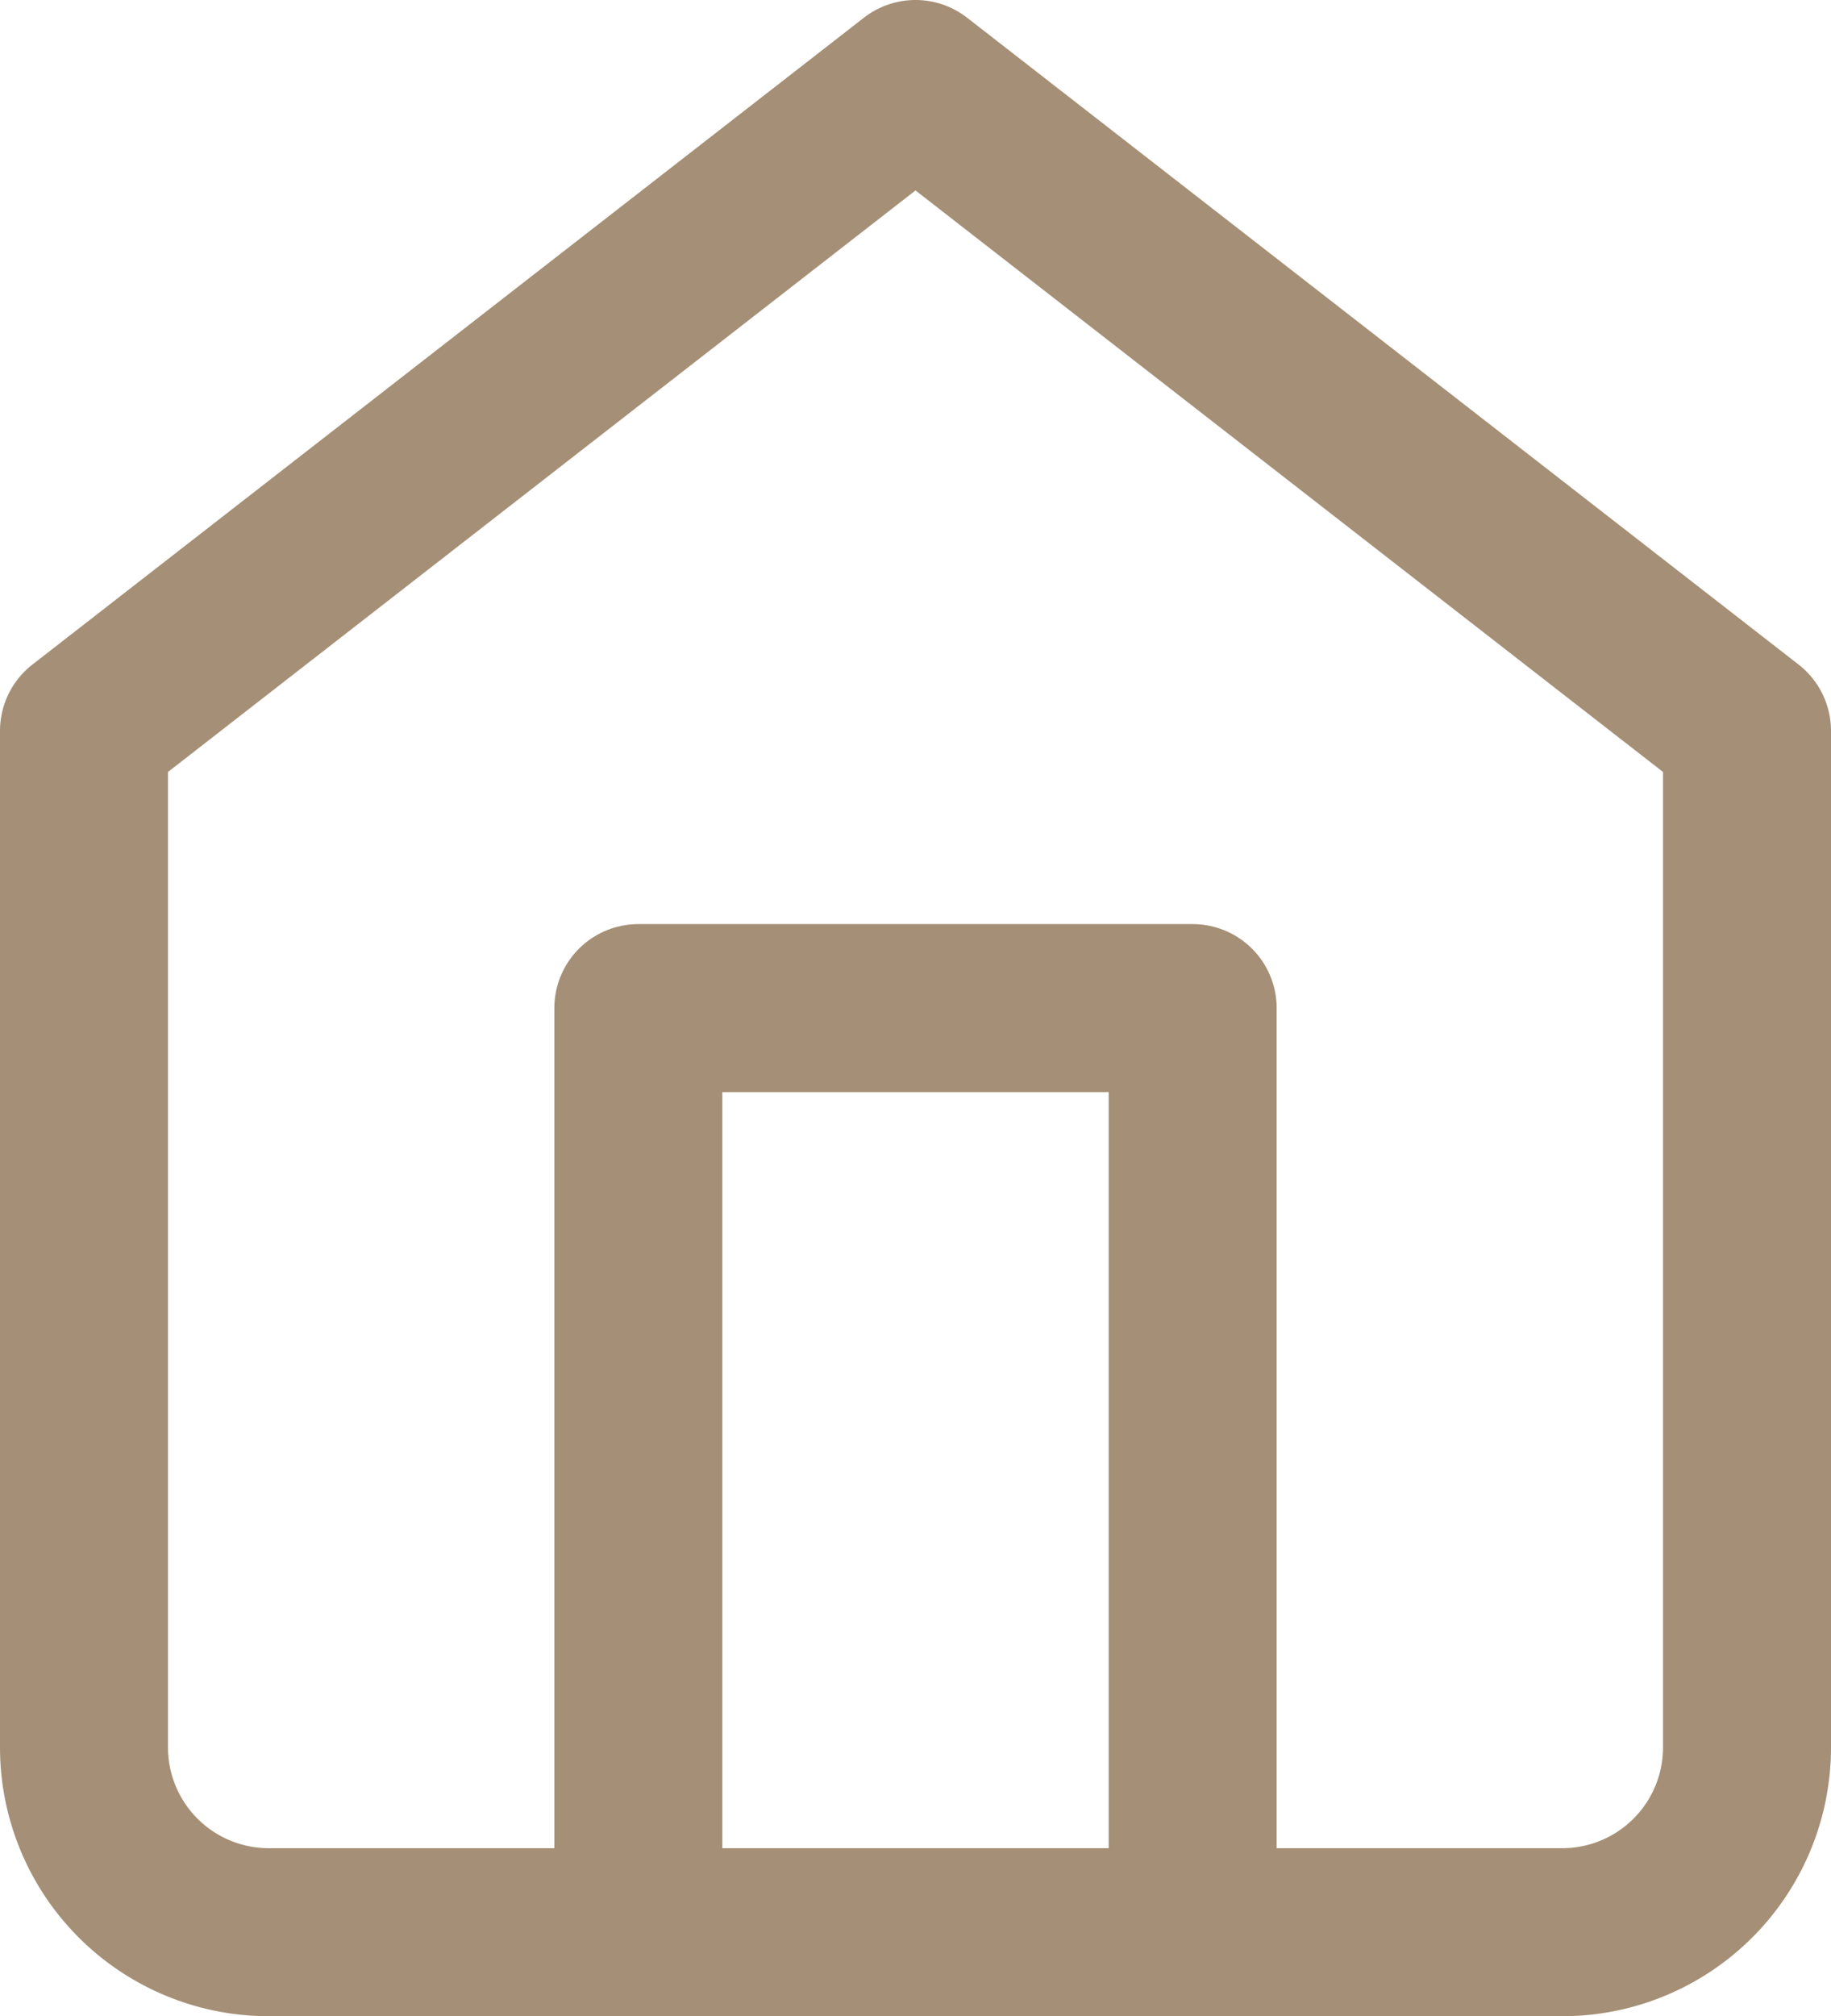
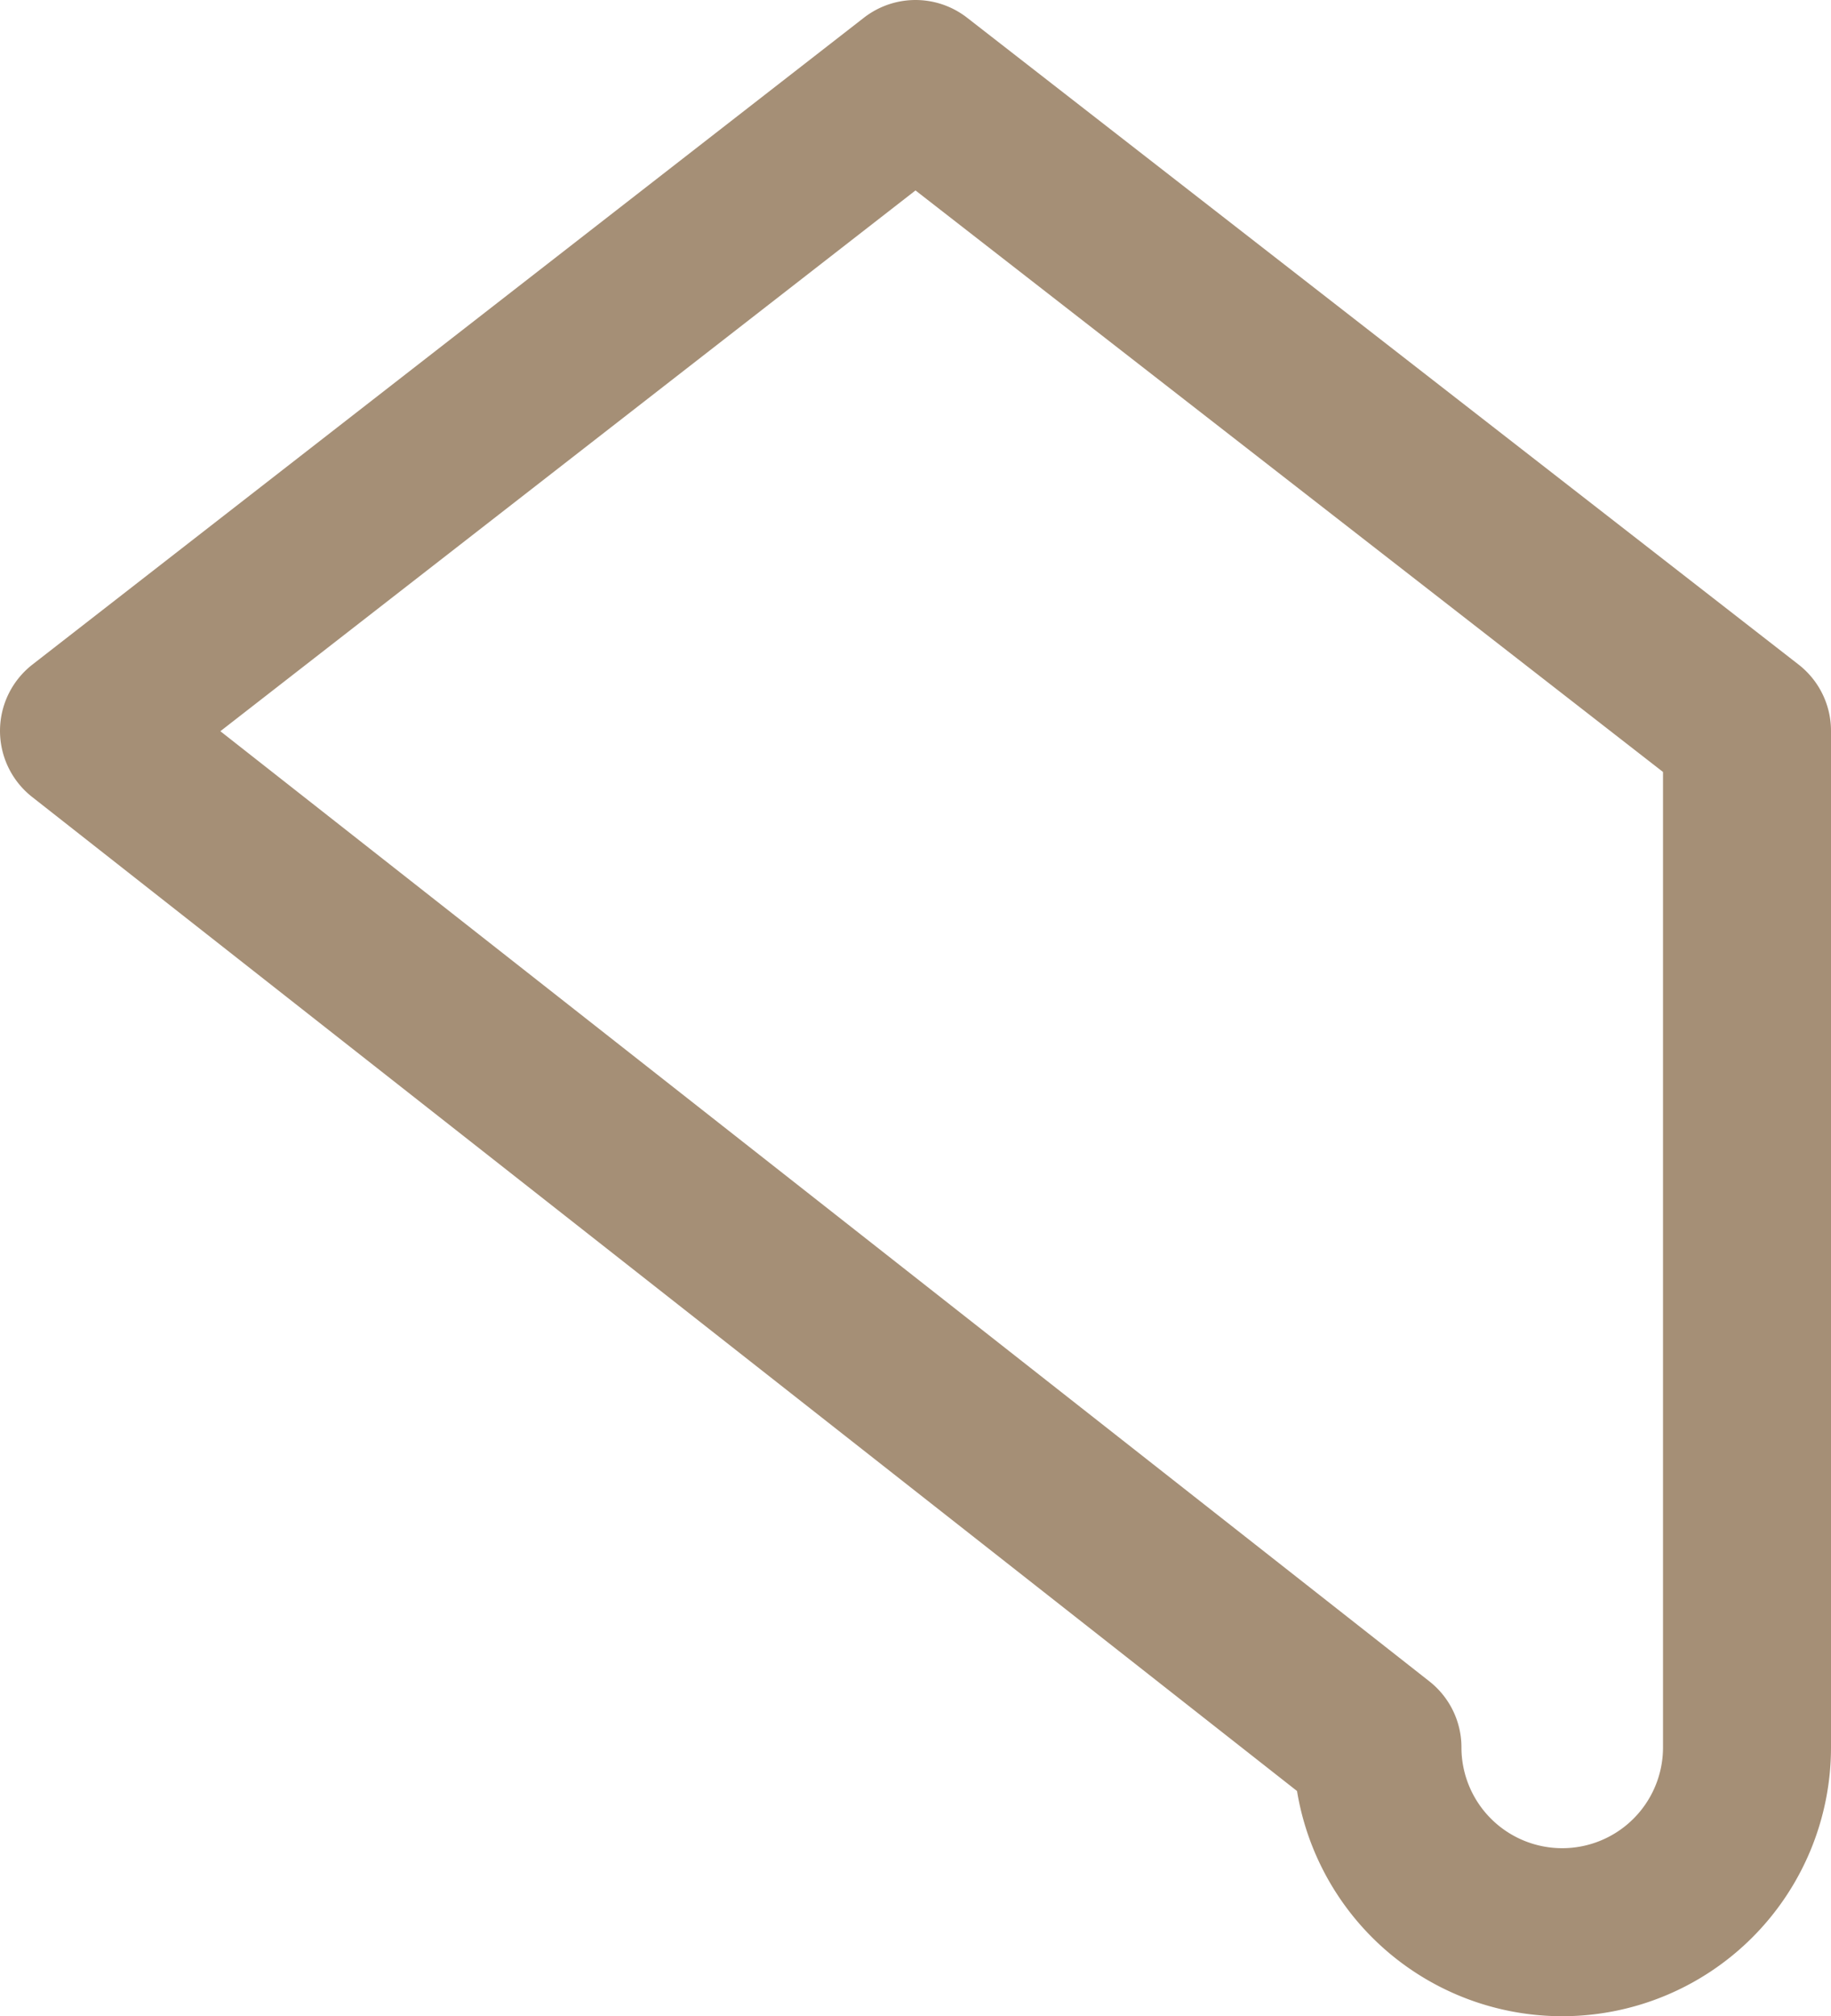
<svg xmlns="http://www.w3.org/2000/svg" width="21.8" height="24" viewBox="0 0 21.8 24">
  <g id="Icon_feather-home" data-name="Icon feather-home" transform="translate(-3.5 -2)">
-     <path id="Tracé_11118" data-name="Tracé 11118" d="M4.5,10.7,14.4,3l9.9,7.7V22.8A2.2,2.2,0,0,1,22.1,25H6.7a2.2,2.2,0,0,1-2.2-2.2Z" fill="none" stroke="#a58f76" stroke-linecap="round" stroke-linejoin="round" stroke-width="2" />
-     <path id="Tracé_11119" data-name="Tracé 11119" d="M13.5,29V18h6.6V29" transform="translate(-2.4 -4)" fill="none" stroke="#a58f76" stroke-linecap="round" stroke-linejoin="round" stroke-width="2" />
+     <path id="Tracé_11118" data-name="Tracé 11118" d="M4.5,10.7,14.4,3l9.9,7.7V22.8A2.2,2.2,0,0,1,22.1,25a2.2,2.2,0,0,1-2.2-2.2Z" fill="none" stroke="#a58f76" stroke-linecap="round" stroke-linejoin="round" stroke-width="2" />
  </g>
</svg>